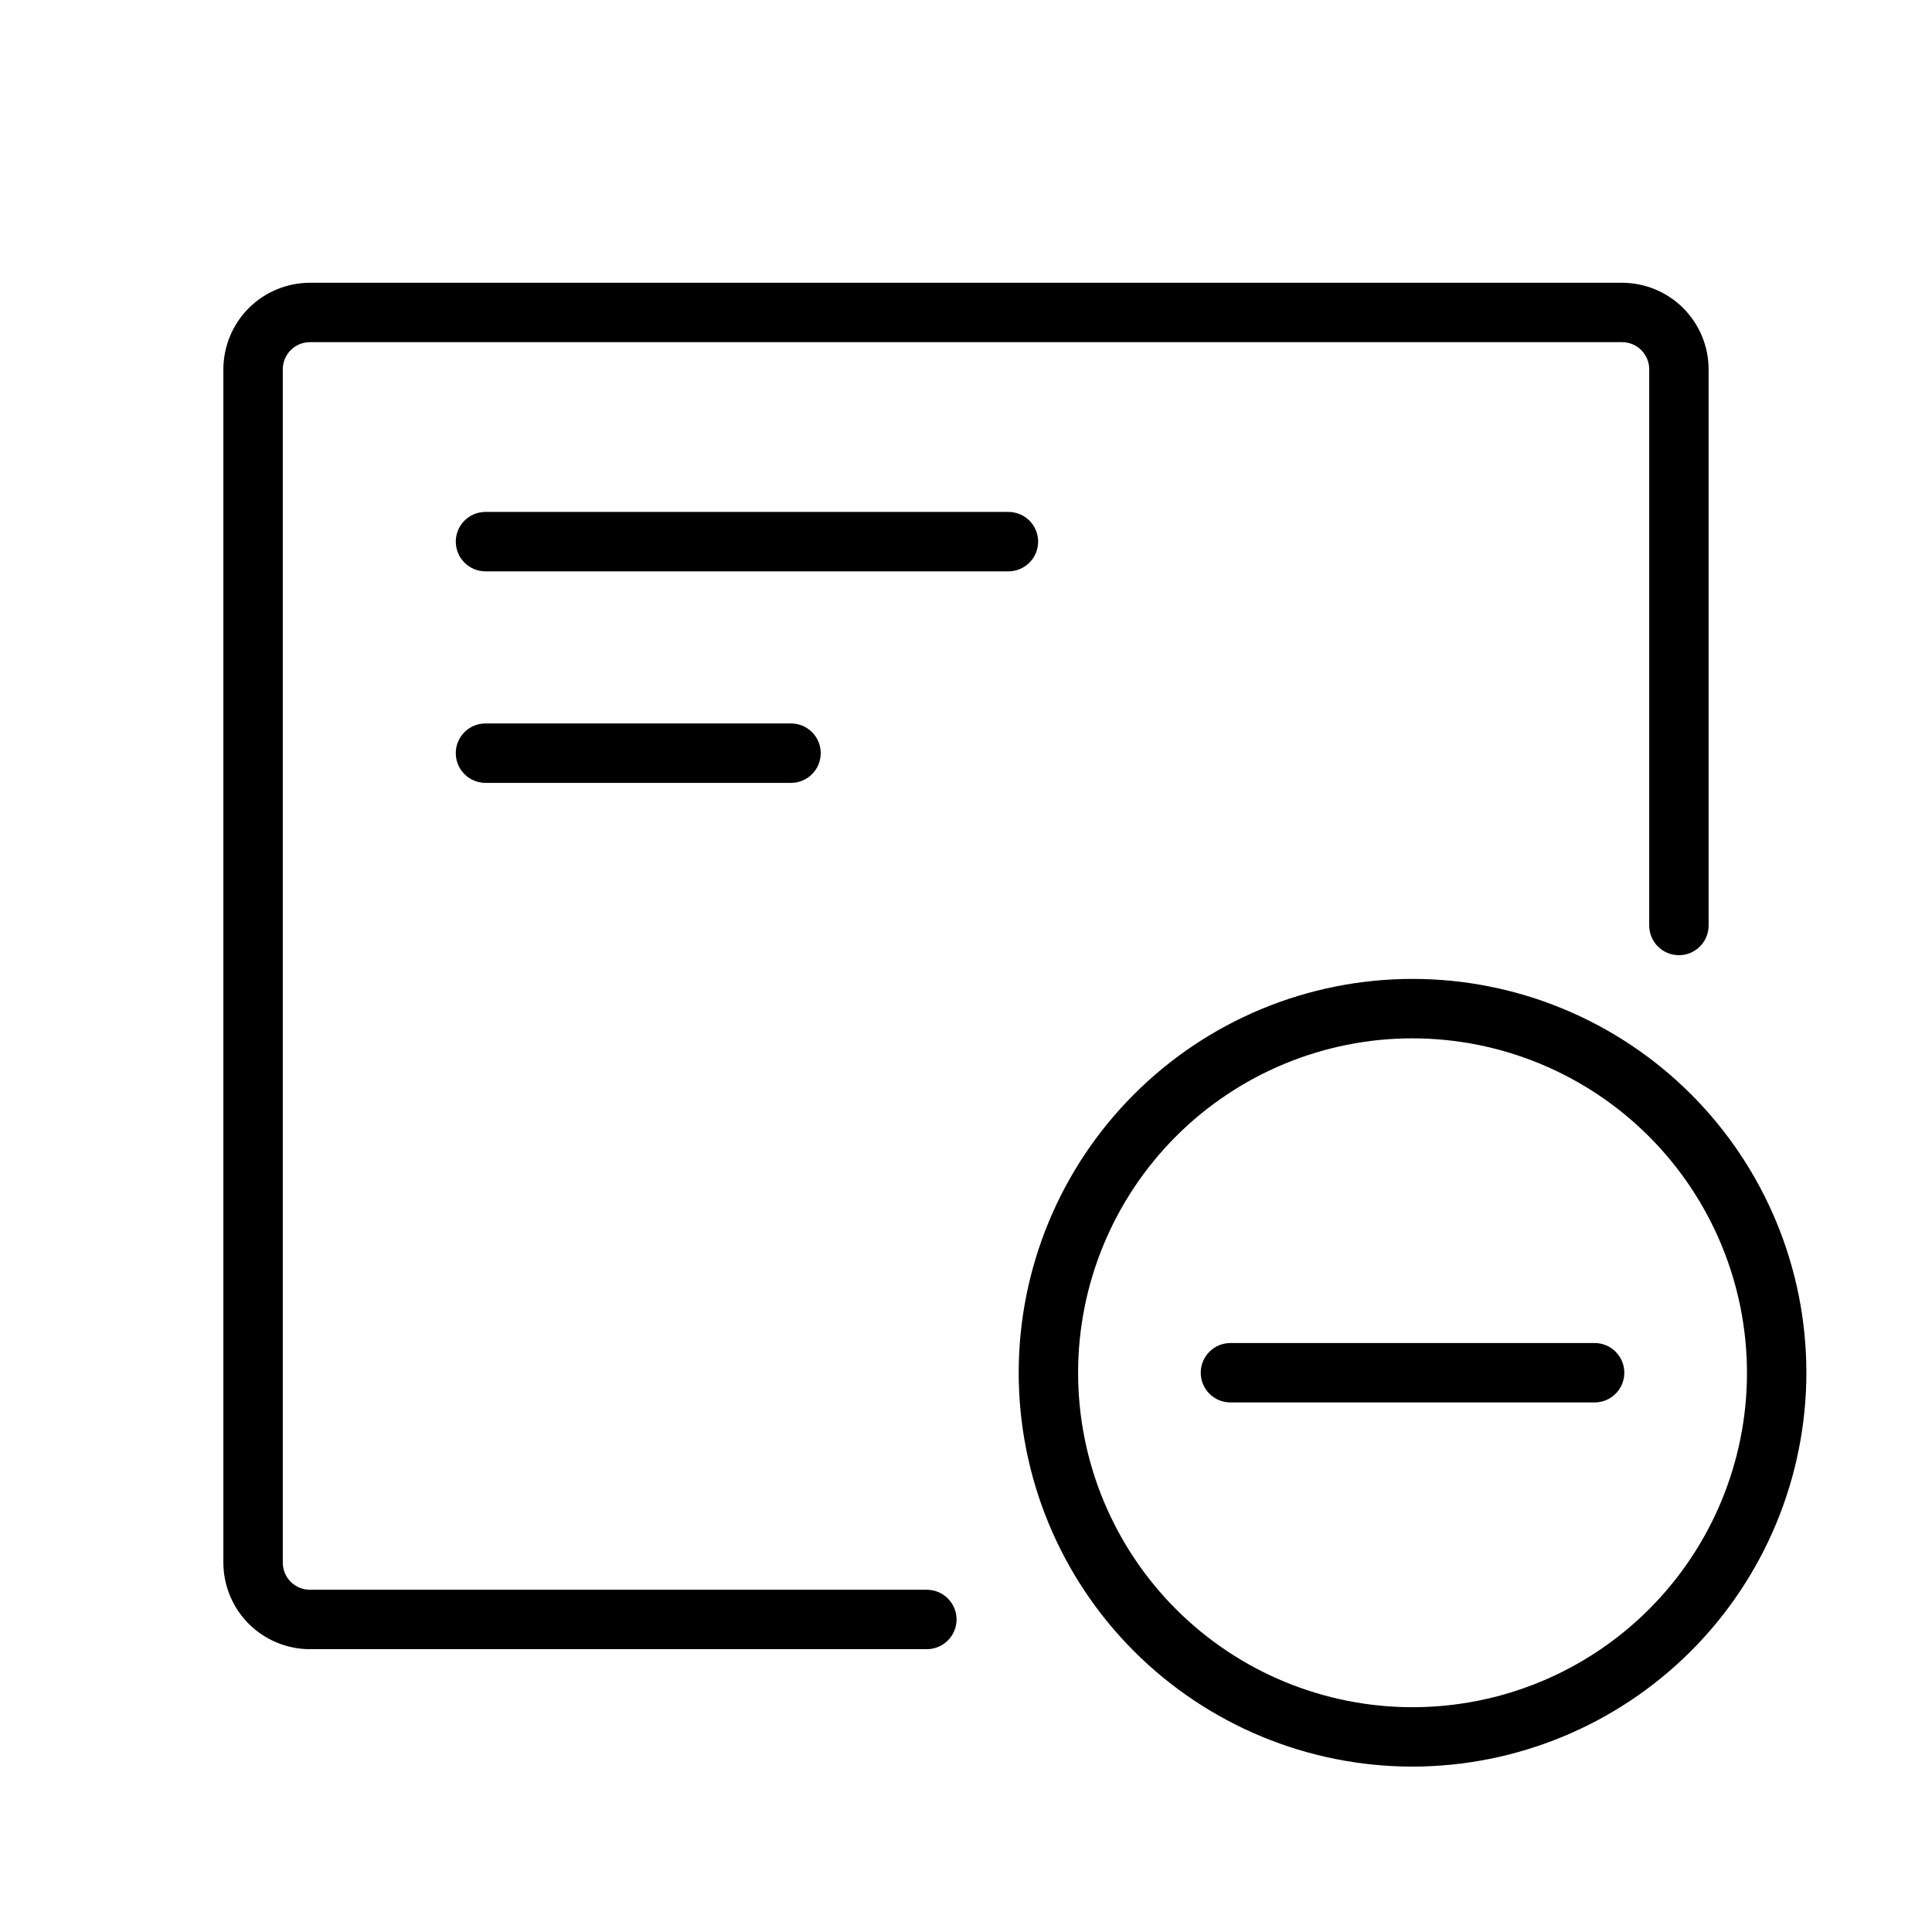
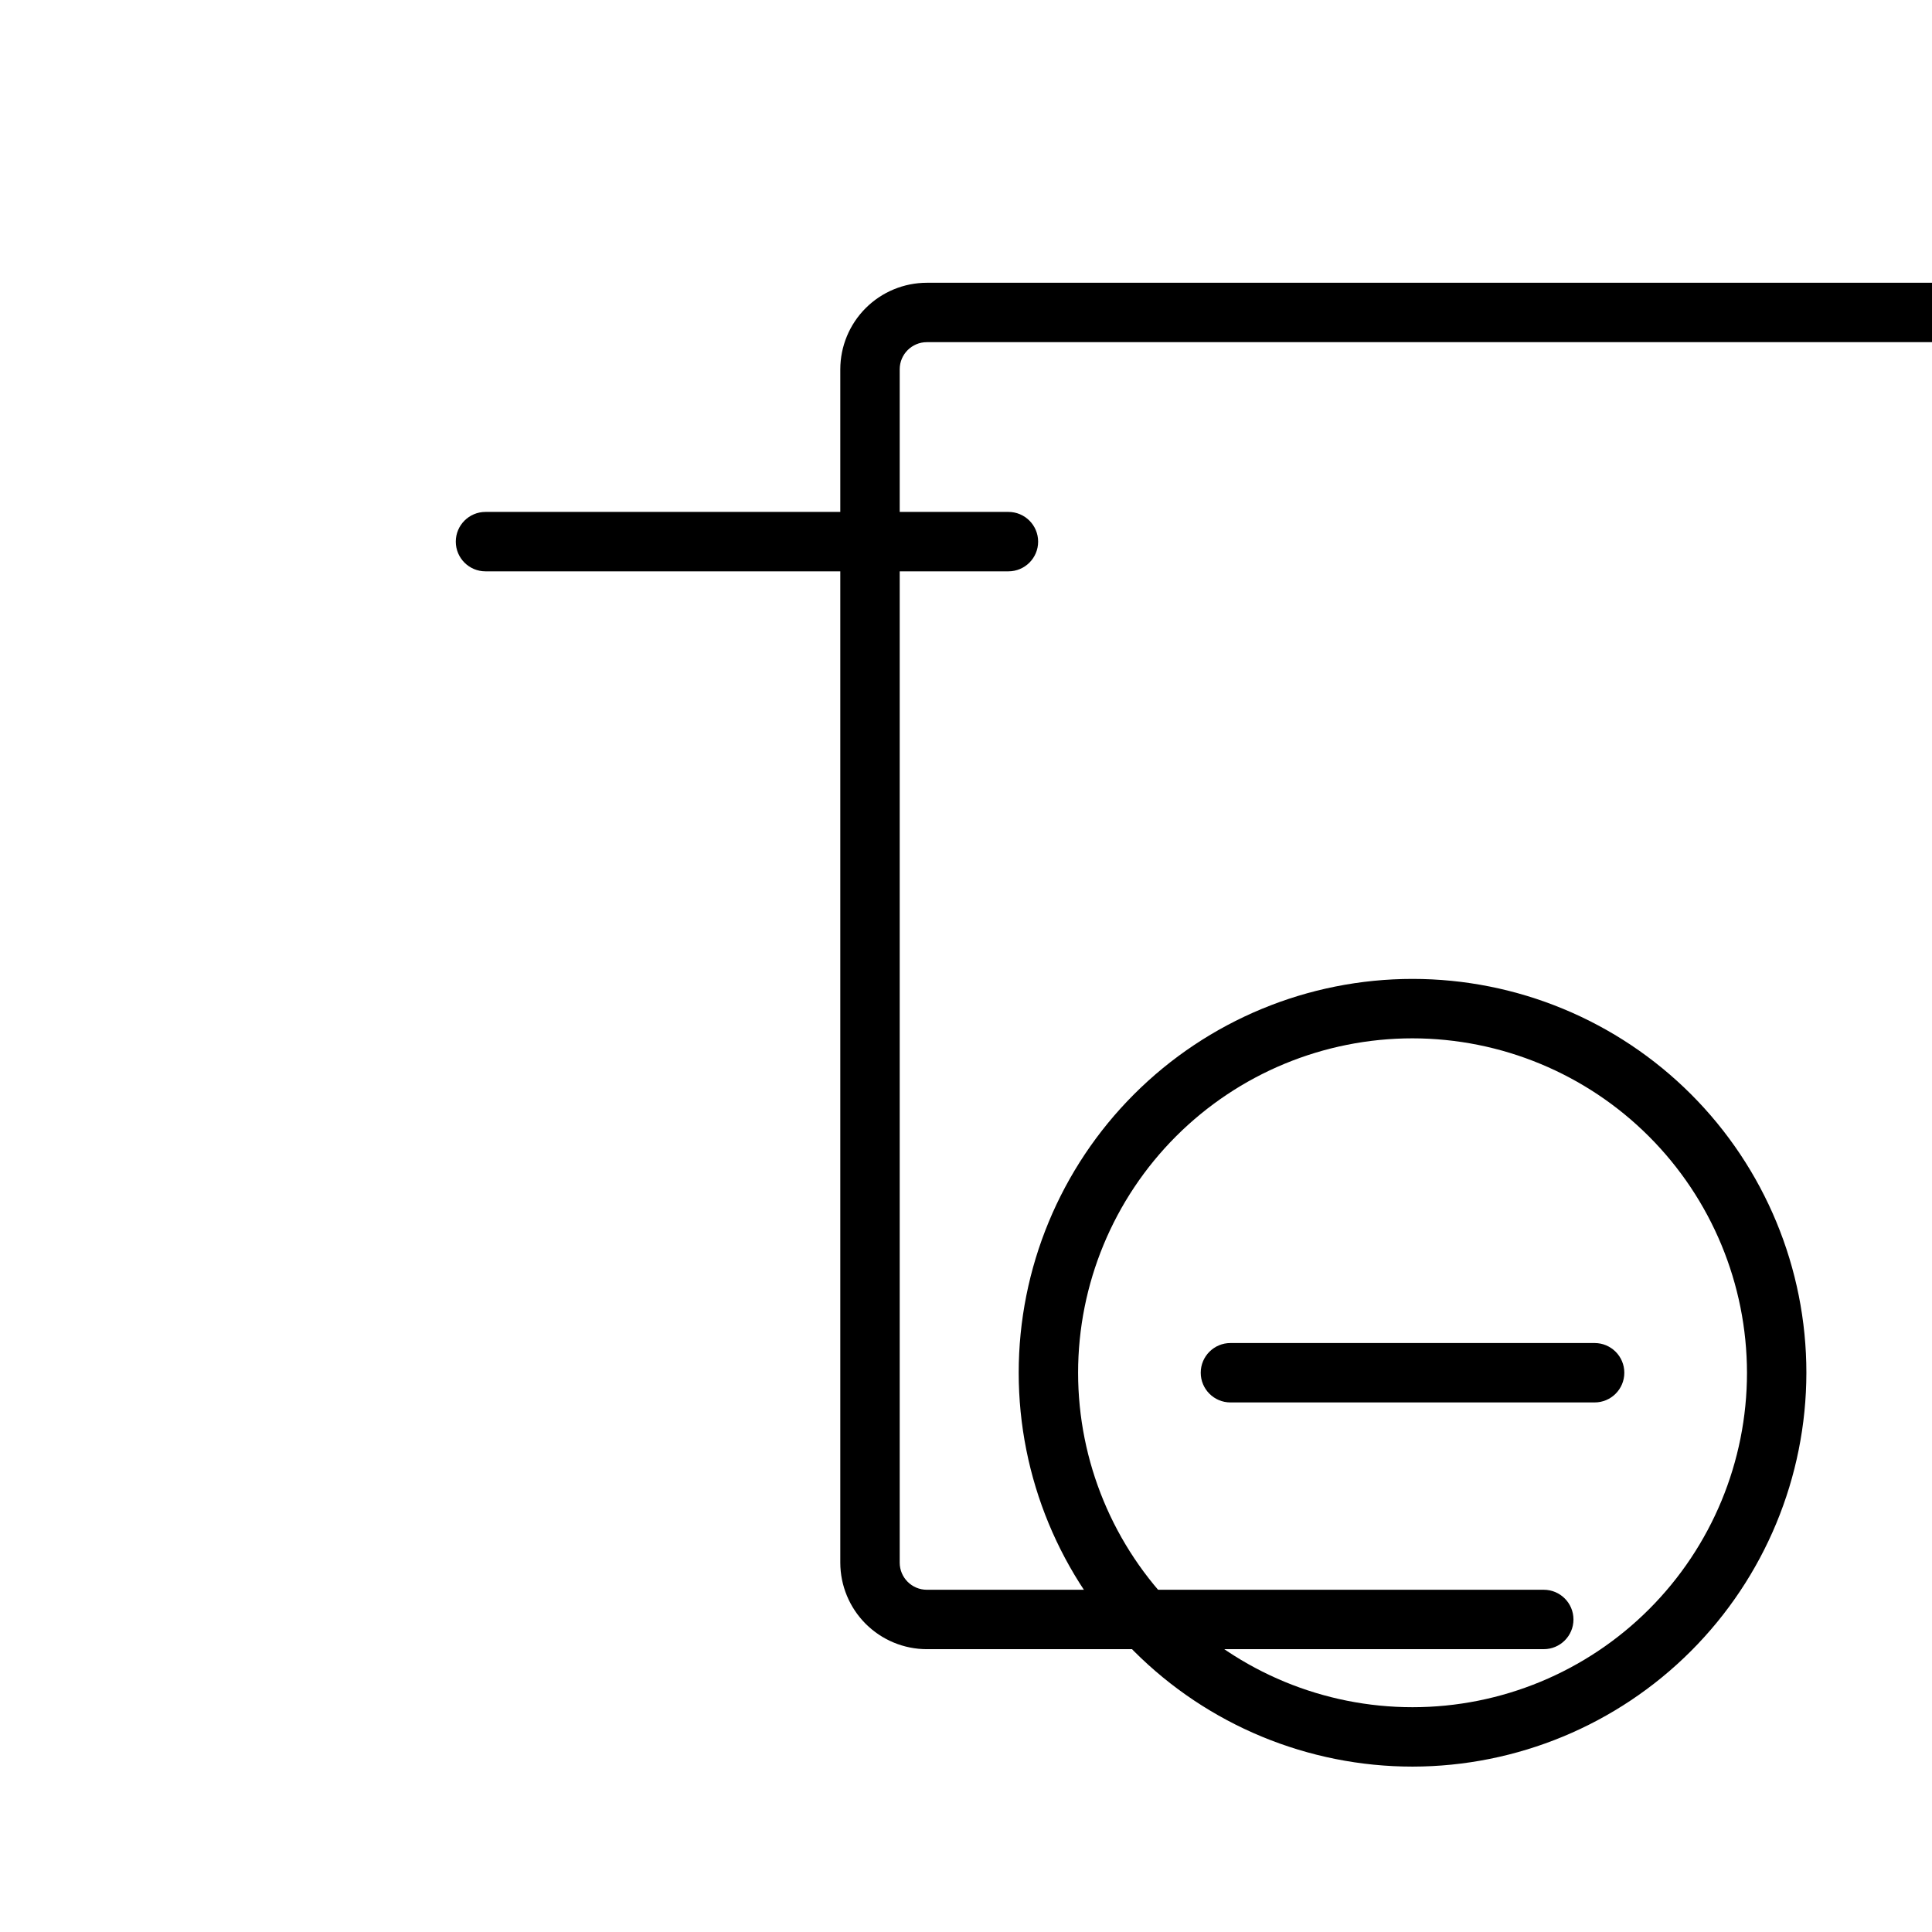
<svg xmlns="http://www.w3.org/2000/svg" fill="#000000" width="800px" height="800px" version="1.1" viewBox="144 144 512 512">
  <g>
-     <path d="m389.62 581.05h-163.49c-6.082-0.008-11.91-2.426-16.211-6.723-4.297-4.301-6.715-10.129-6.723-16.207v-316.25c0.008-6.082 2.426-11.91 6.723-16.211 4.301-4.297 10.129-6.715 16.211-6.723h347.74c6.078 0.008 11.906 2.426 16.207 6.723 4.297 4.301 6.715 10.129 6.723 16.211v147.4-0.004c0 4.348-3.523 7.871-7.871 7.871-4.348 0-7.871-3.523-7.871-7.871v-147.4c-0.004-3.969-3.219-7.188-7.188-7.188h-347.74c-3.969 0-7.188 3.219-7.188 7.188v316.25c0 3.969 3.219 7.184 7.188 7.188h163.49c4.348 0 7.875 3.523 7.875 7.871s-3.527 7.871-7.875 7.871z" />
+     <path d="m389.62 581.05c-6.082-0.008-11.91-2.426-16.211-6.723-4.297-4.301-6.715-10.129-6.723-16.207v-316.25c0.008-6.082 2.426-11.91 6.723-16.211 4.301-4.297 10.129-6.715 16.211-6.723h347.74c6.078 0.008 11.906 2.426 16.207 6.723 4.297 4.301 6.715 10.129 6.723 16.211v147.4-0.004c0 4.348-3.523 7.871-7.871 7.871-4.348 0-7.871-3.523-7.871-7.871v-147.4c-0.004-3.969-3.219-7.188-7.188-7.188h-347.74c-3.969 0-7.188 3.219-7.188 7.188v316.25c0 3.969 3.219 7.184 7.188 7.188h163.49c4.348 0 7.875 3.523 7.875 7.871s-3.527 7.871-7.875 7.871z" />
    <path d="m411.24 295.41h-138.58c-4.348 0-7.871-3.523-7.871-7.871 0-4.348 3.523-7.875 7.871-7.875h138.58c4.348 0 7.875 3.527 7.875 7.875 0 4.348-3.527 7.871-7.875 7.871z" />
-     <path d="m353.63 351.47h-80.973c-4.348 0-7.871-3.527-7.871-7.875s3.523-7.871 7.871-7.871h80.973c4.348 0 7.871 3.523 7.871 7.871s-3.523 7.875-7.871 7.875z" />
    <path d="m518.34 612.17c-27.684 0-54.23-10.996-73.805-30.57-19.574-19.574-30.57-46.125-30.57-73.805 0-27.684 10.996-54.23 30.57-73.805 19.574-19.574 46.121-30.57 73.805-30.57 27.68 0 54.227 10.996 73.801 30.57s30.57 46.121 30.57 73.805c-0.031 27.672-11.039 54.199-30.605 73.766-19.566 19.57-46.094 30.574-73.766 30.609zm0-193c-23.508 0-46.051 9.336-62.672 25.957-16.621 16.621-25.961 39.164-25.961 62.672 0 23.508 9.34 46.051 25.961 62.672 16.621 16.621 39.164 25.957 62.672 25.957 23.504 0 46.047-9.336 62.668-25.957 16.621-16.621 25.961-39.164 25.961-62.672-0.027-23.496-9.375-46.027-25.988-62.641-16.617-16.617-39.145-25.961-62.641-25.988z" />
    <path d="m566.59 515.66h-96.512c-4.344 0-7.871-3.523-7.871-7.871 0-4.348 3.527-7.871 7.871-7.871h96.512c4.348 0 7.871 3.523 7.871 7.871 0 4.348-3.523 7.871-7.871 7.871z" />
  </g>
</svg>